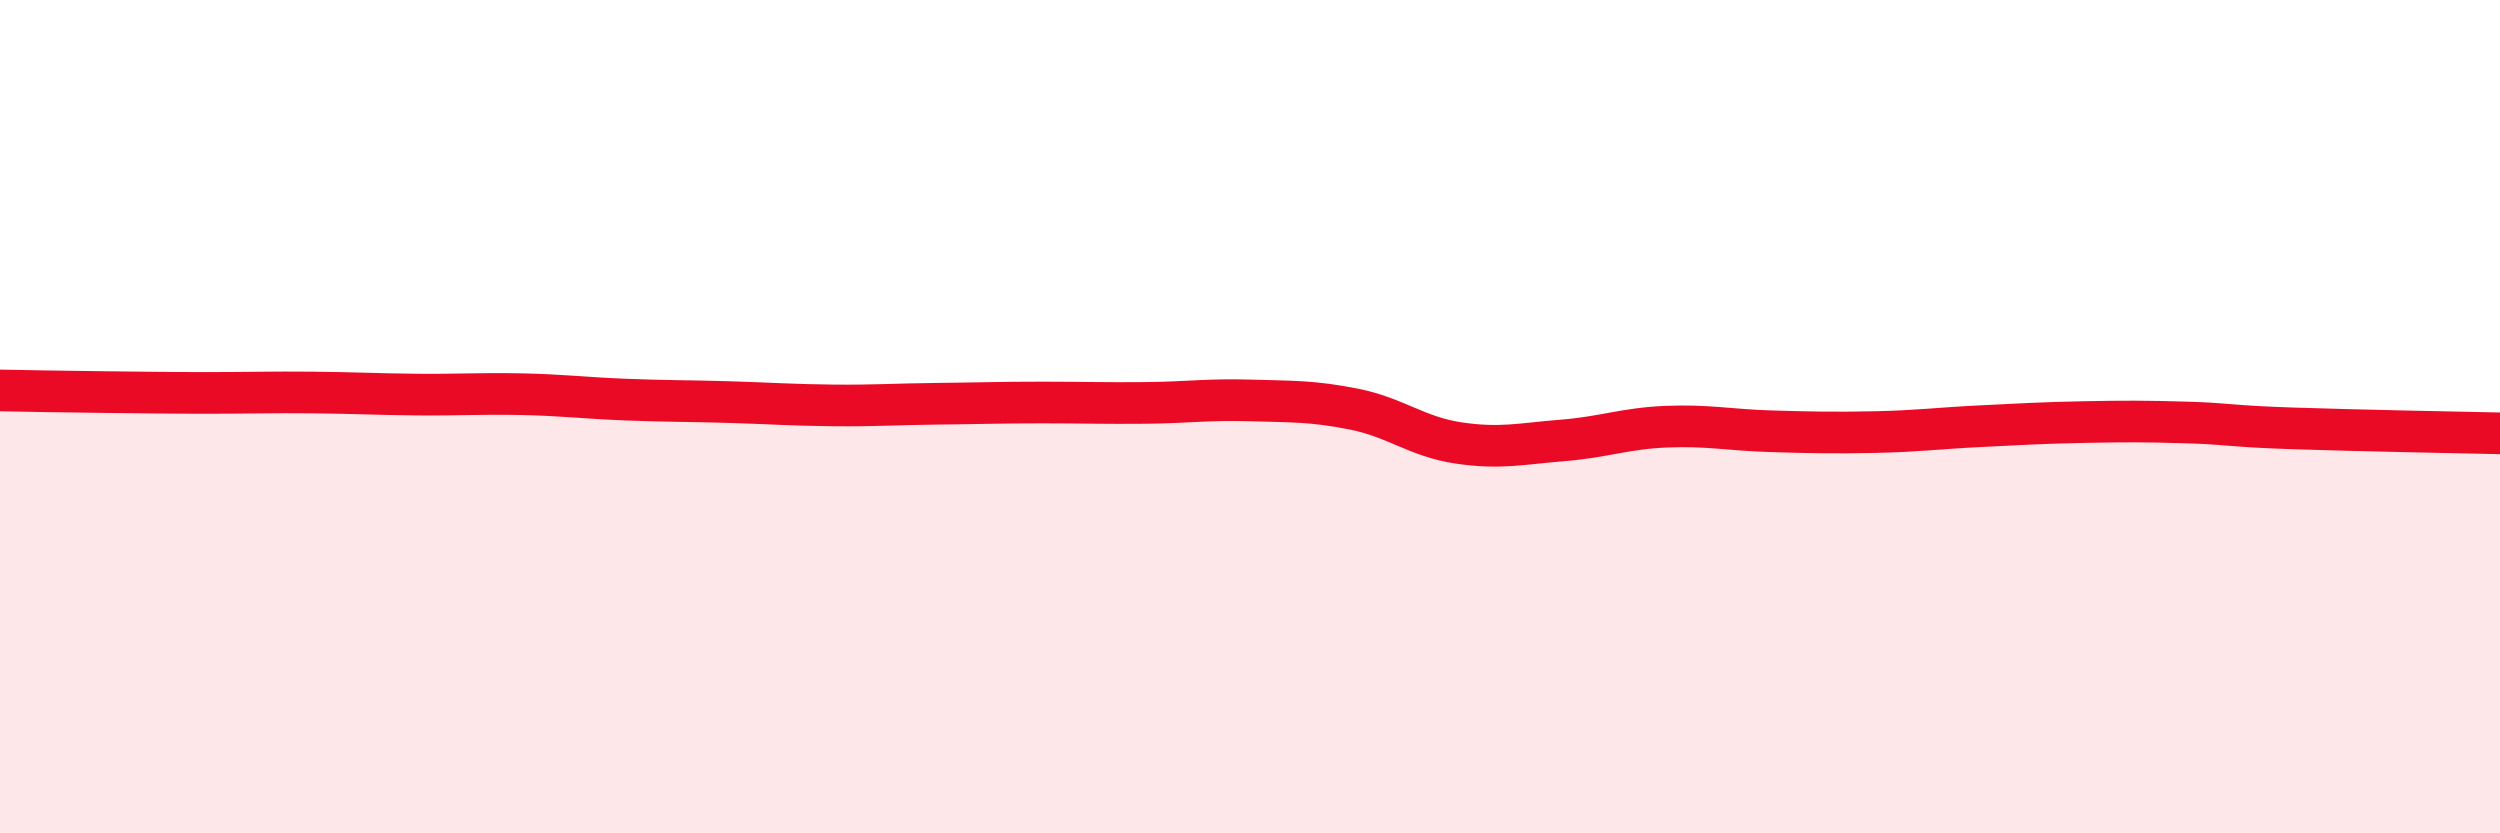
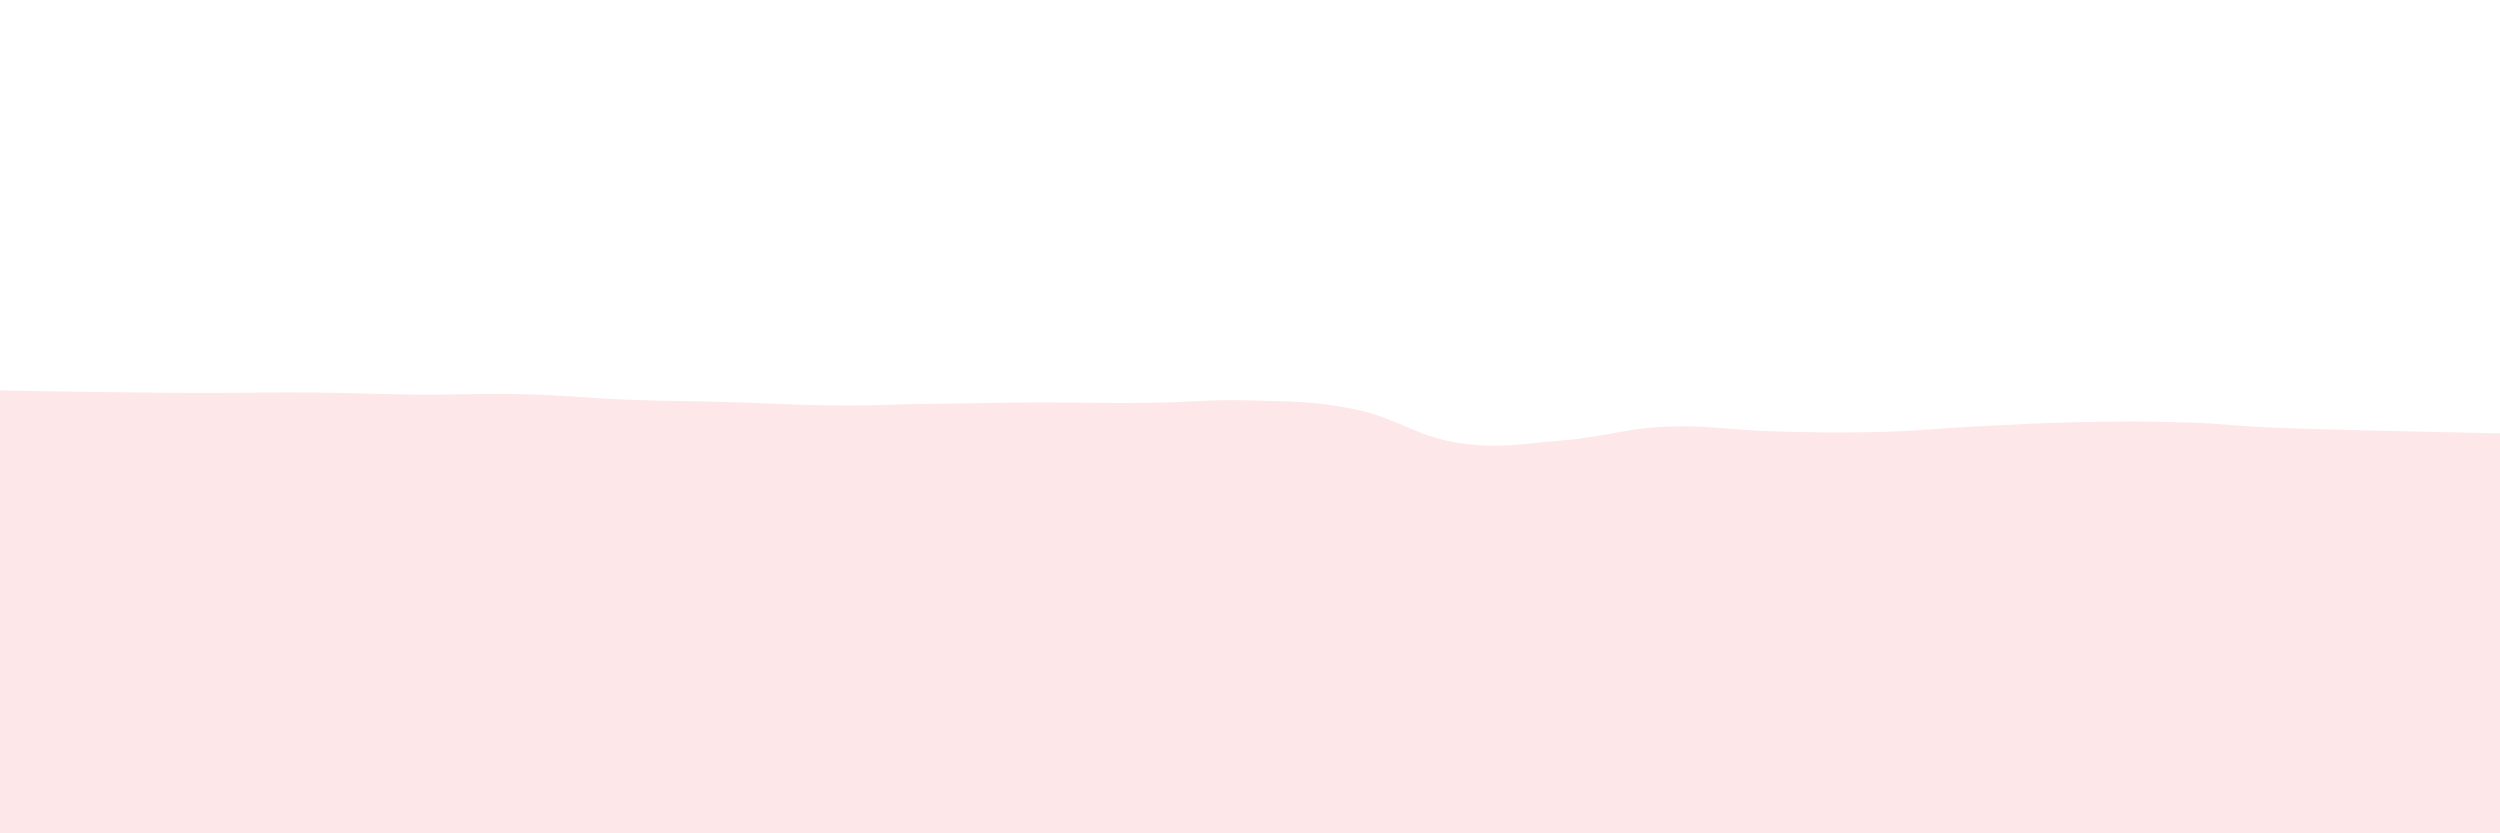
<svg xmlns="http://www.w3.org/2000/svg" width="60" height="20" viewBox="0 0 60 20">
  <path d="M 0,9.37 C 0.5,9.38 1.5,9.4 2.5,9.41 C 3.5,9.42 4,9.43 5,9.43 C 6,9.43 6.5,9.41 7.5,9.42 C 8.5,9.43 9,9.46 10,9.47 C 11,9.48 11.5,9.44 12.5,9.46 C 13.5,9.48 14,9.55 15,9.59 C 16,9.63 16.5,9.62 17.5,9.65 C 18.5,9.68 19,9.72 20,9.73 C 21,9.74 21.5,9.7 22.5,9.69 C 23.5,9.68 24,9.66 25,9.66 C 26,9.66 26.5,9.68 27.5,9.67 C 28.5,9.66 29,9.58 30,9.61 C 31,9.64 31.5,9.62 32.5,9.82 C 33.5,10.02 34,10.48 35,10.63 C 36,10.78 36.5,10.65 37.5,10.57 C 38.5,10.49 39,10.28 40,10.24 C 41,10.2 41.5,10.32 42.5,10.35 C 43.5,10.38 44,10.39 45,10.37 C 46,10.35 46.5,10.28 47.5,10.23 C 48.5,10.18 49,10.15 50,10.13 C 51,10.11 51.5,10.11 52.5,10.14 C 53.5,10.17 53.5,10.23 55,10.28 C 56.5,10.33 59,10.38 60,10.4L60 20L0 20Z" fill="#EB0A25" opacity="0.1" stroke-linecap="round" stroke-linejoin="round" />
-   <path d="M 0,9.37 C 0.5,9.38 1.5,9.4 2.5,9.41 C 3.5,9.42 4,9.43 5,9.43 C 6,9.43 6.5,9.41 7.5,9.42 C 8.5,9.43 9,9.46 10,9.47 C 11,9.48 11.5,9.44 12.5,9.46 C 13.5,9.48 14,9.55 15,9.59 C 16,9.63 16.5,9.62 17.5,9.65 C 18.5,9.68 19,9.72 20,9.73 C 21,9.74 21.5,9.7 22.5,9.69 C 23.5,9.68 24,9.66 25,9.66 C 26,9.66 26.5,9.68 27.5,9.67 C 28.5,9.66 29,9.58 30,9.61 C 31,9.64 31.5,9.62 32.5,9.82 C 33.5,10.02 34,10.48 35,10.63 C 36,10.78 36.5,10.65 37.5,10.57 C 38.5,10.49 39,10.28 40,10.24 C 41,10.2 41.5,10.32 42.5,10.35 C 43.5,10.38 44,10.39 45,10.37 C 46,10.35 46.5,10.28 47.5,10.23 C 48.5,10.18 49,10.15 50,10.13 C 51,10.11 51.5,10.11 52.5,10.14 C 53.5,10.17 53.5,10.23 55,10.28 C 56.5,10.33 59,10.38 60,10.4" stroke="#EB0A25" stroke-width="1" fill="none" stroke-linecap="round" stroke-linejoin="round" />
</svg>